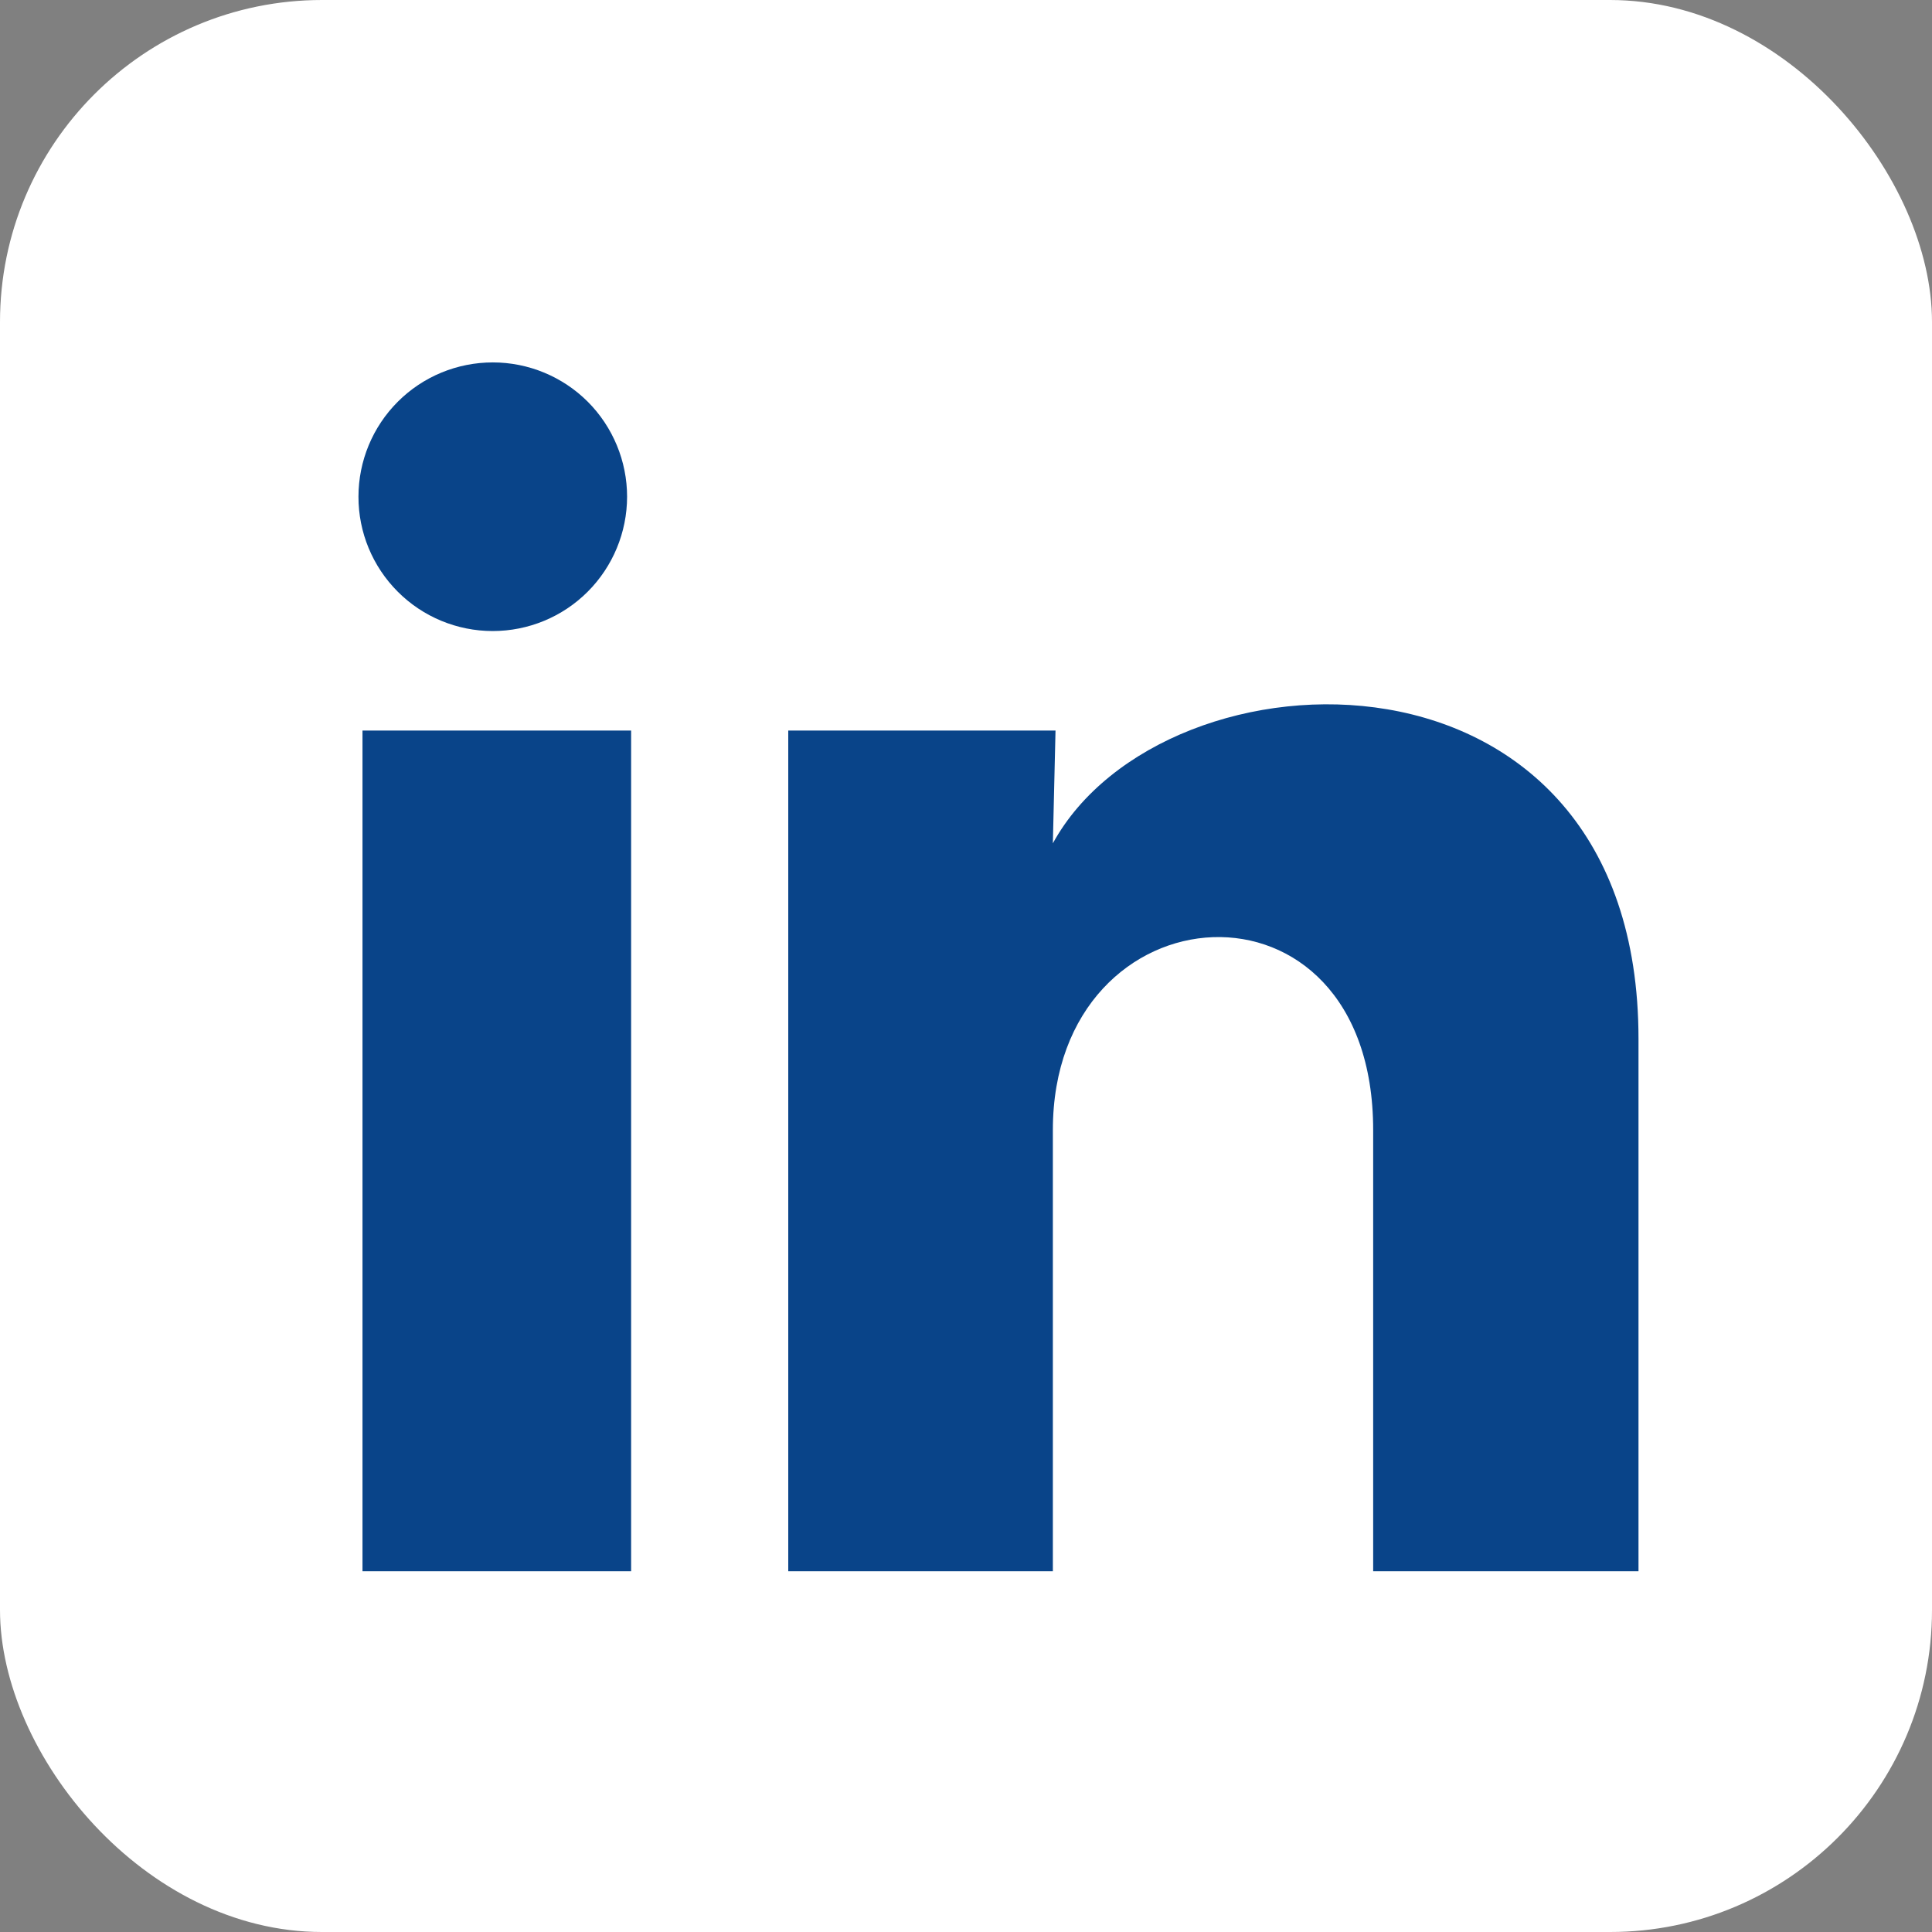
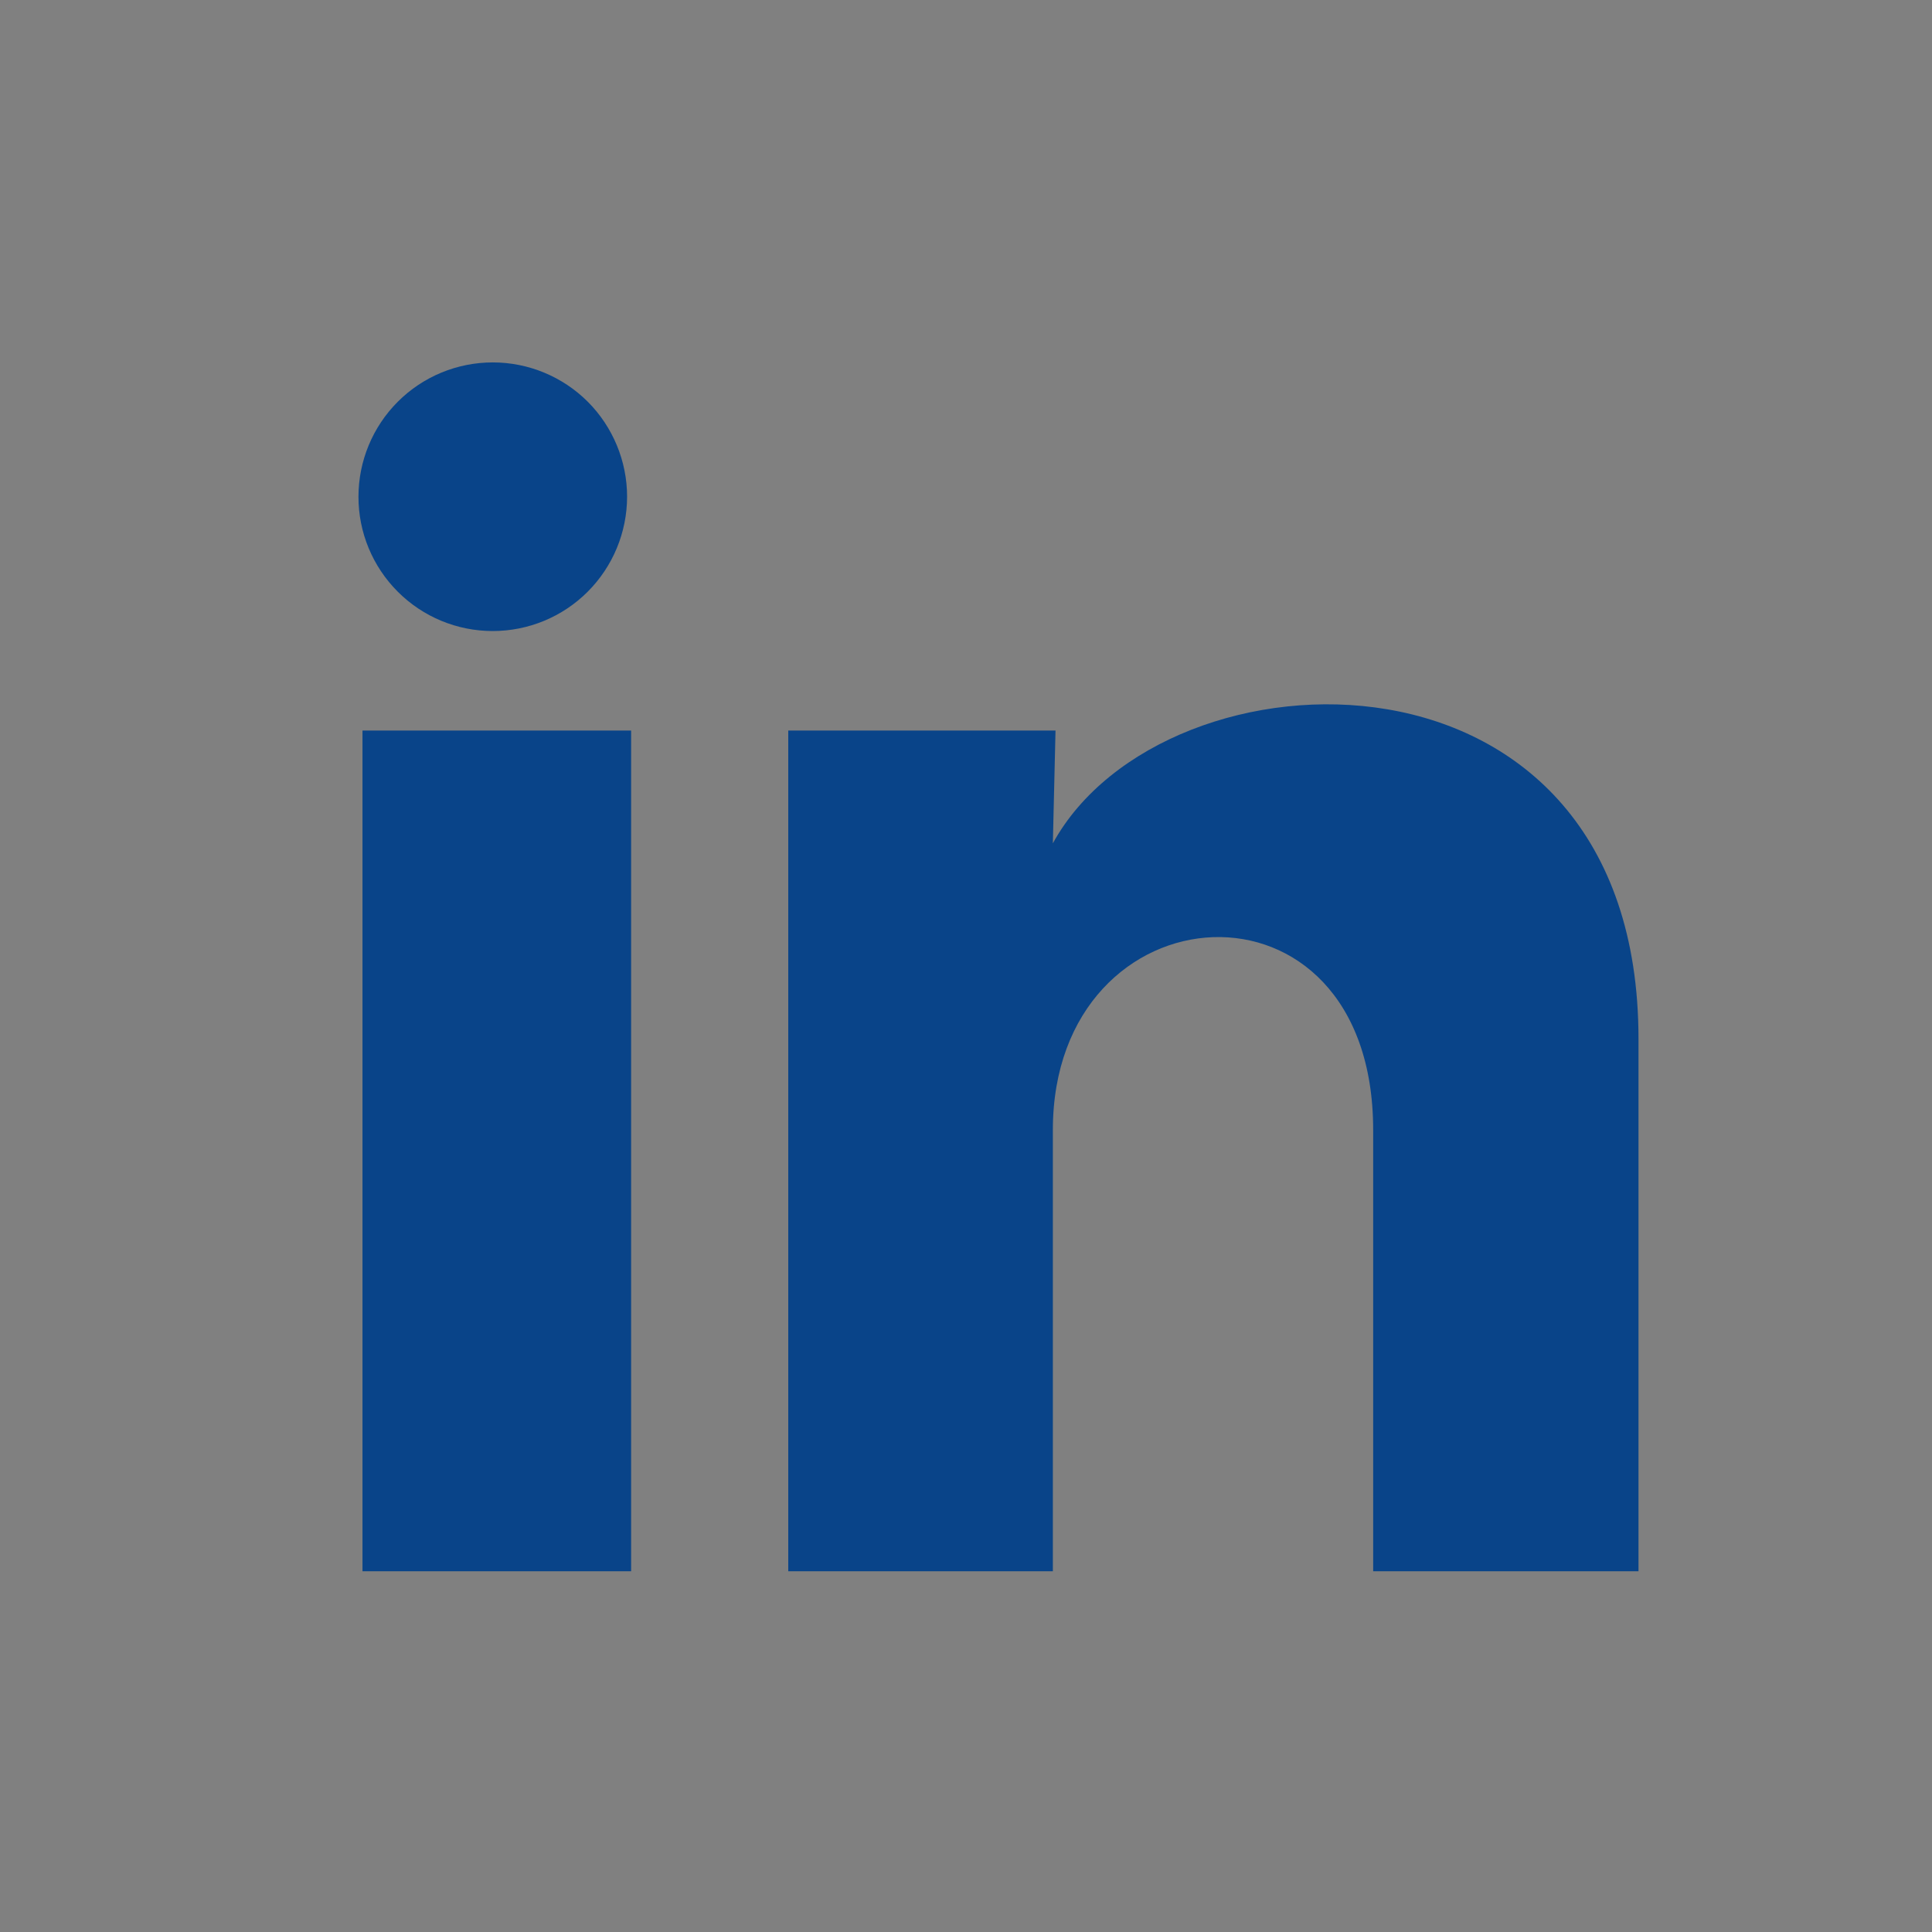
<svg xmlns="http://www.w3.org/2000/svg" width="24" height="24" viewBox="0 0 24 24" fill="none">
  <rect x="0" y="0" width="24" height="24" fill="#808080" stroke="none" />
-   <rect width="24" height="24" rx="4" fill="white" />
  <path d="M7.79 6.171C7.789 6.614 7.613 7.038 7.3 7.351C6.987 7.664 6.563 7.839 6.12 7.839C5.678 7.839 5.253 7.663 4.941 7.35C4.628 7.037 4.452 6.612 4.453 6.17C4.453 5.727 4.629 5.303 4.942 4.99C5.255 4.677 5.679 4.502 6.122 4.502C6.564 4.502 6.989 4.678 7.302 4.991C7.614 5.304 7.79 5.729 7.79 6.171ZM7.84 9.075H4.503V19.519H7.84V9.075ZM13.112 9.075H9.792V19.519H13.079V14.038C13.079 10.985 17.058 10.701 17.058 14.038V19.519H20.354V12.904C20.354 7.756 14.464 7.948 13.079 10.476L13.112 9.075Z" fill="#094489" />
</svg>